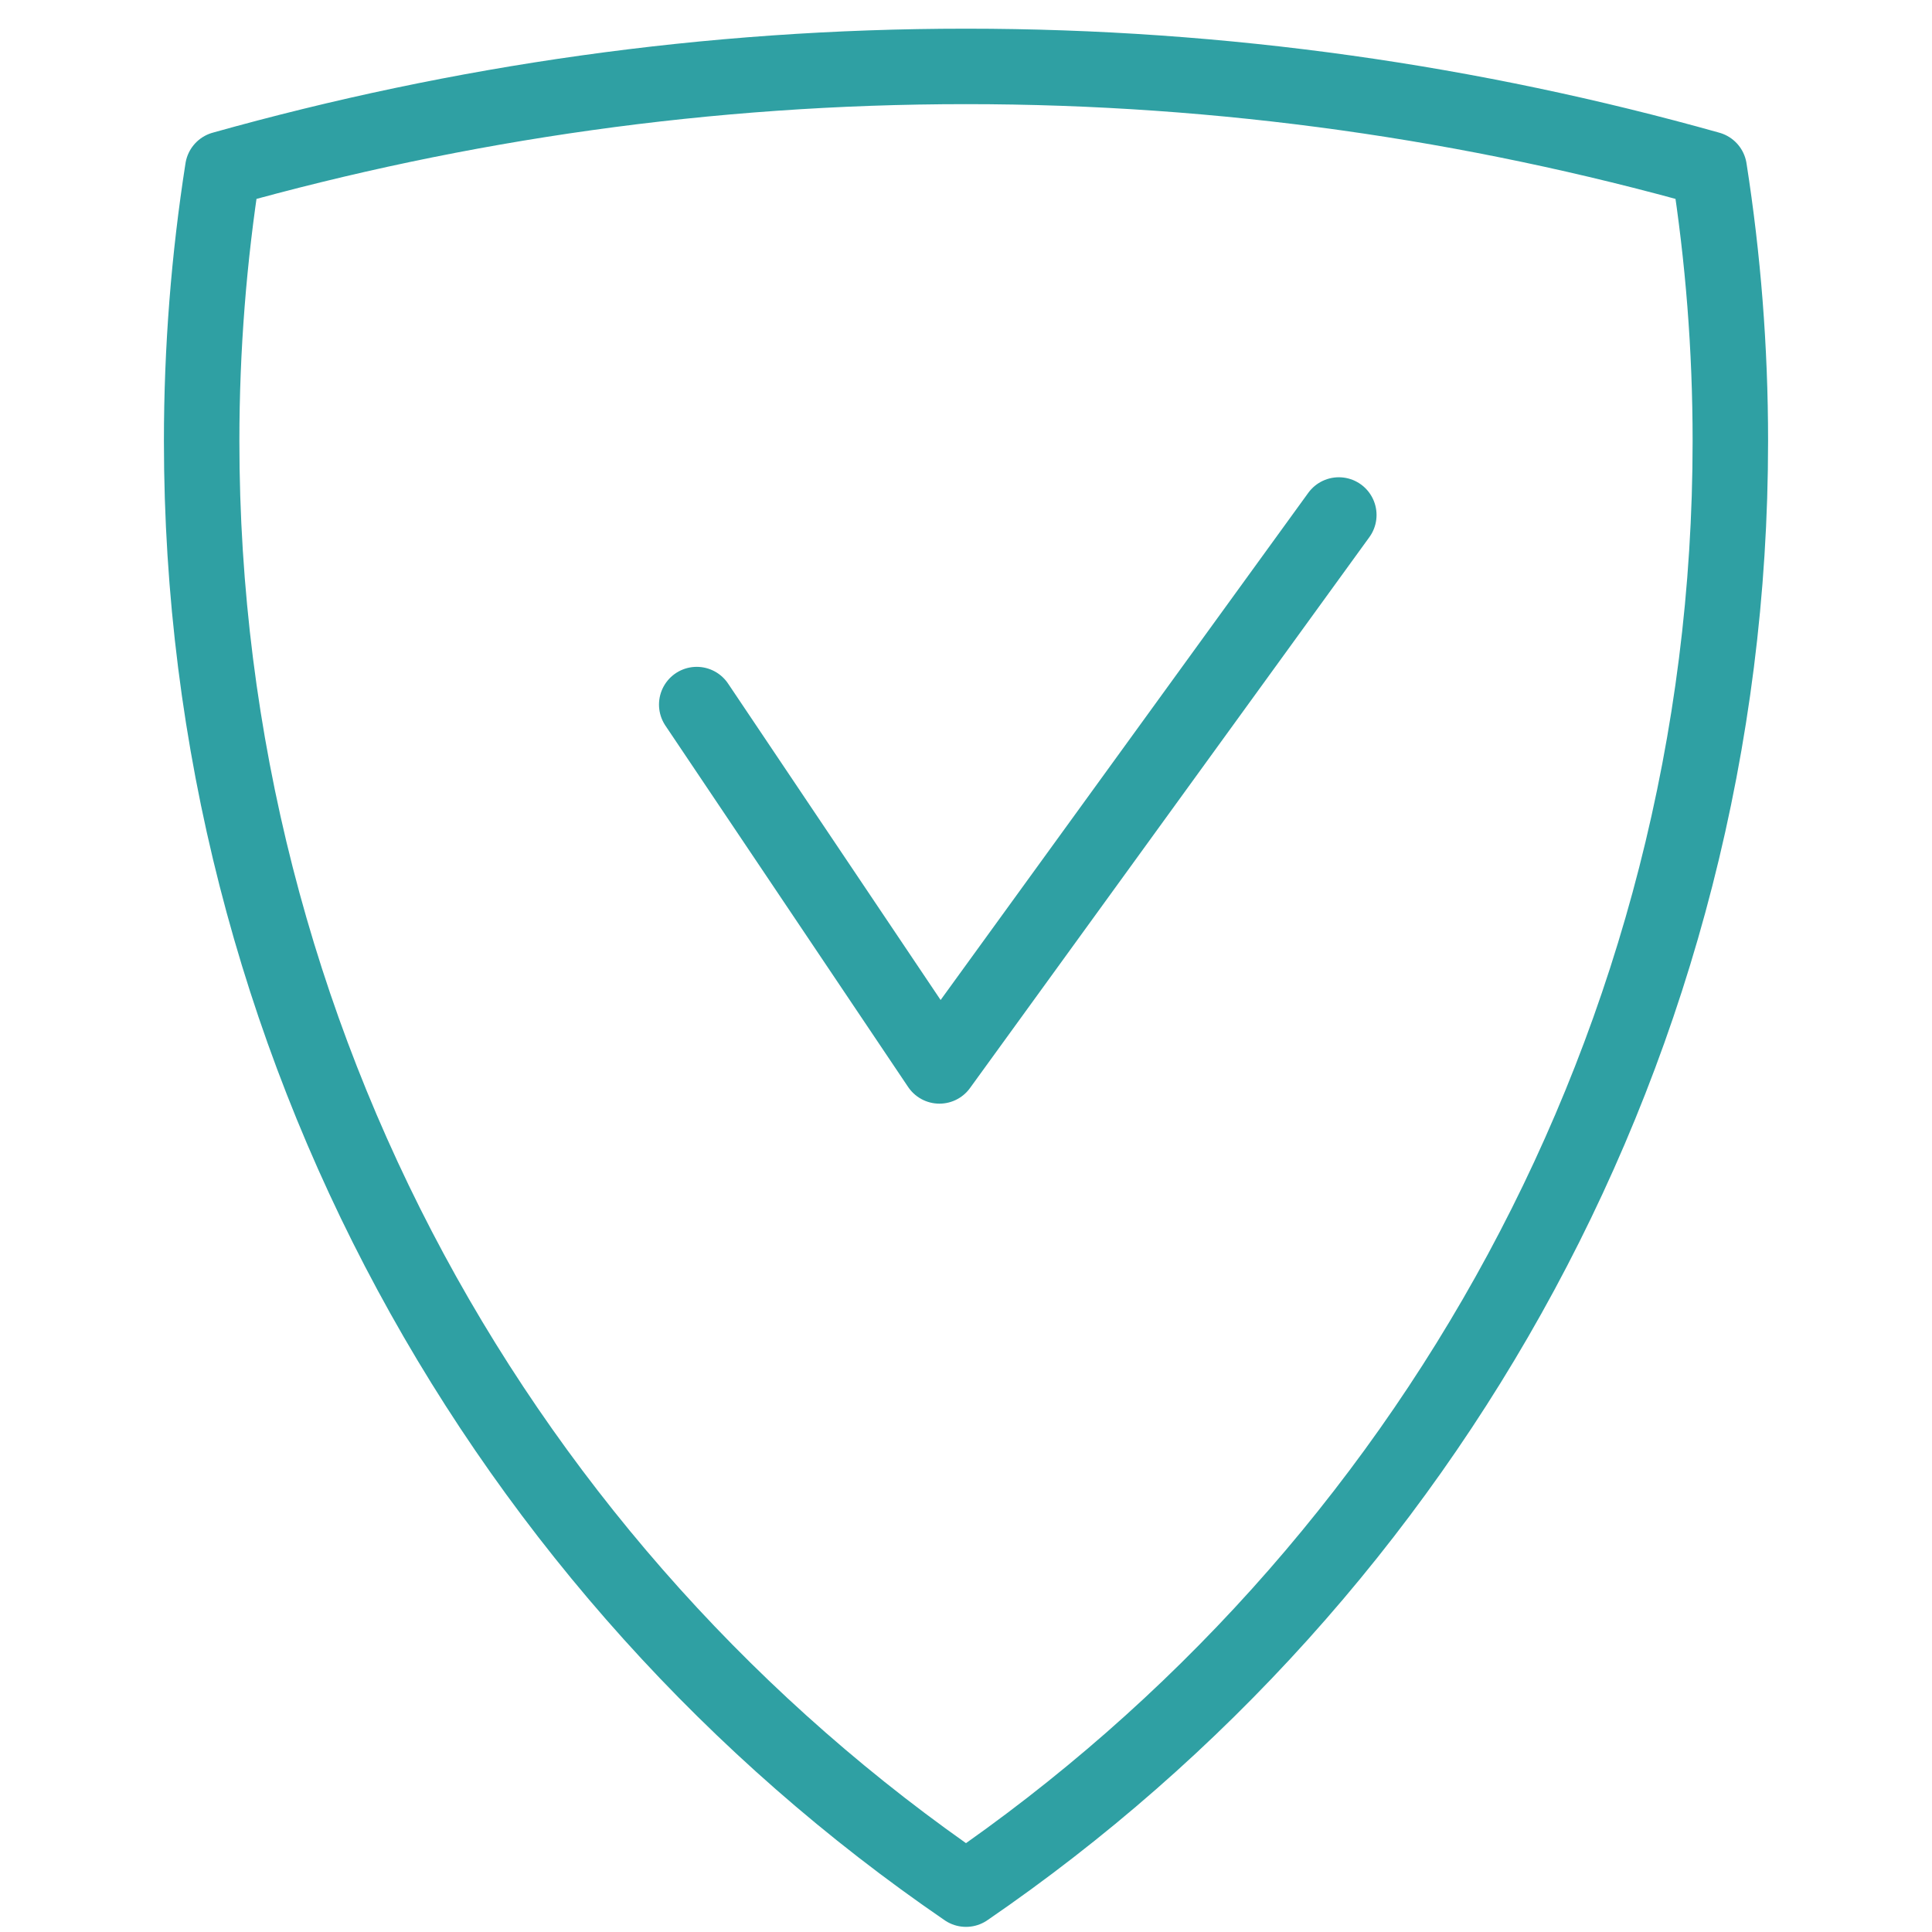
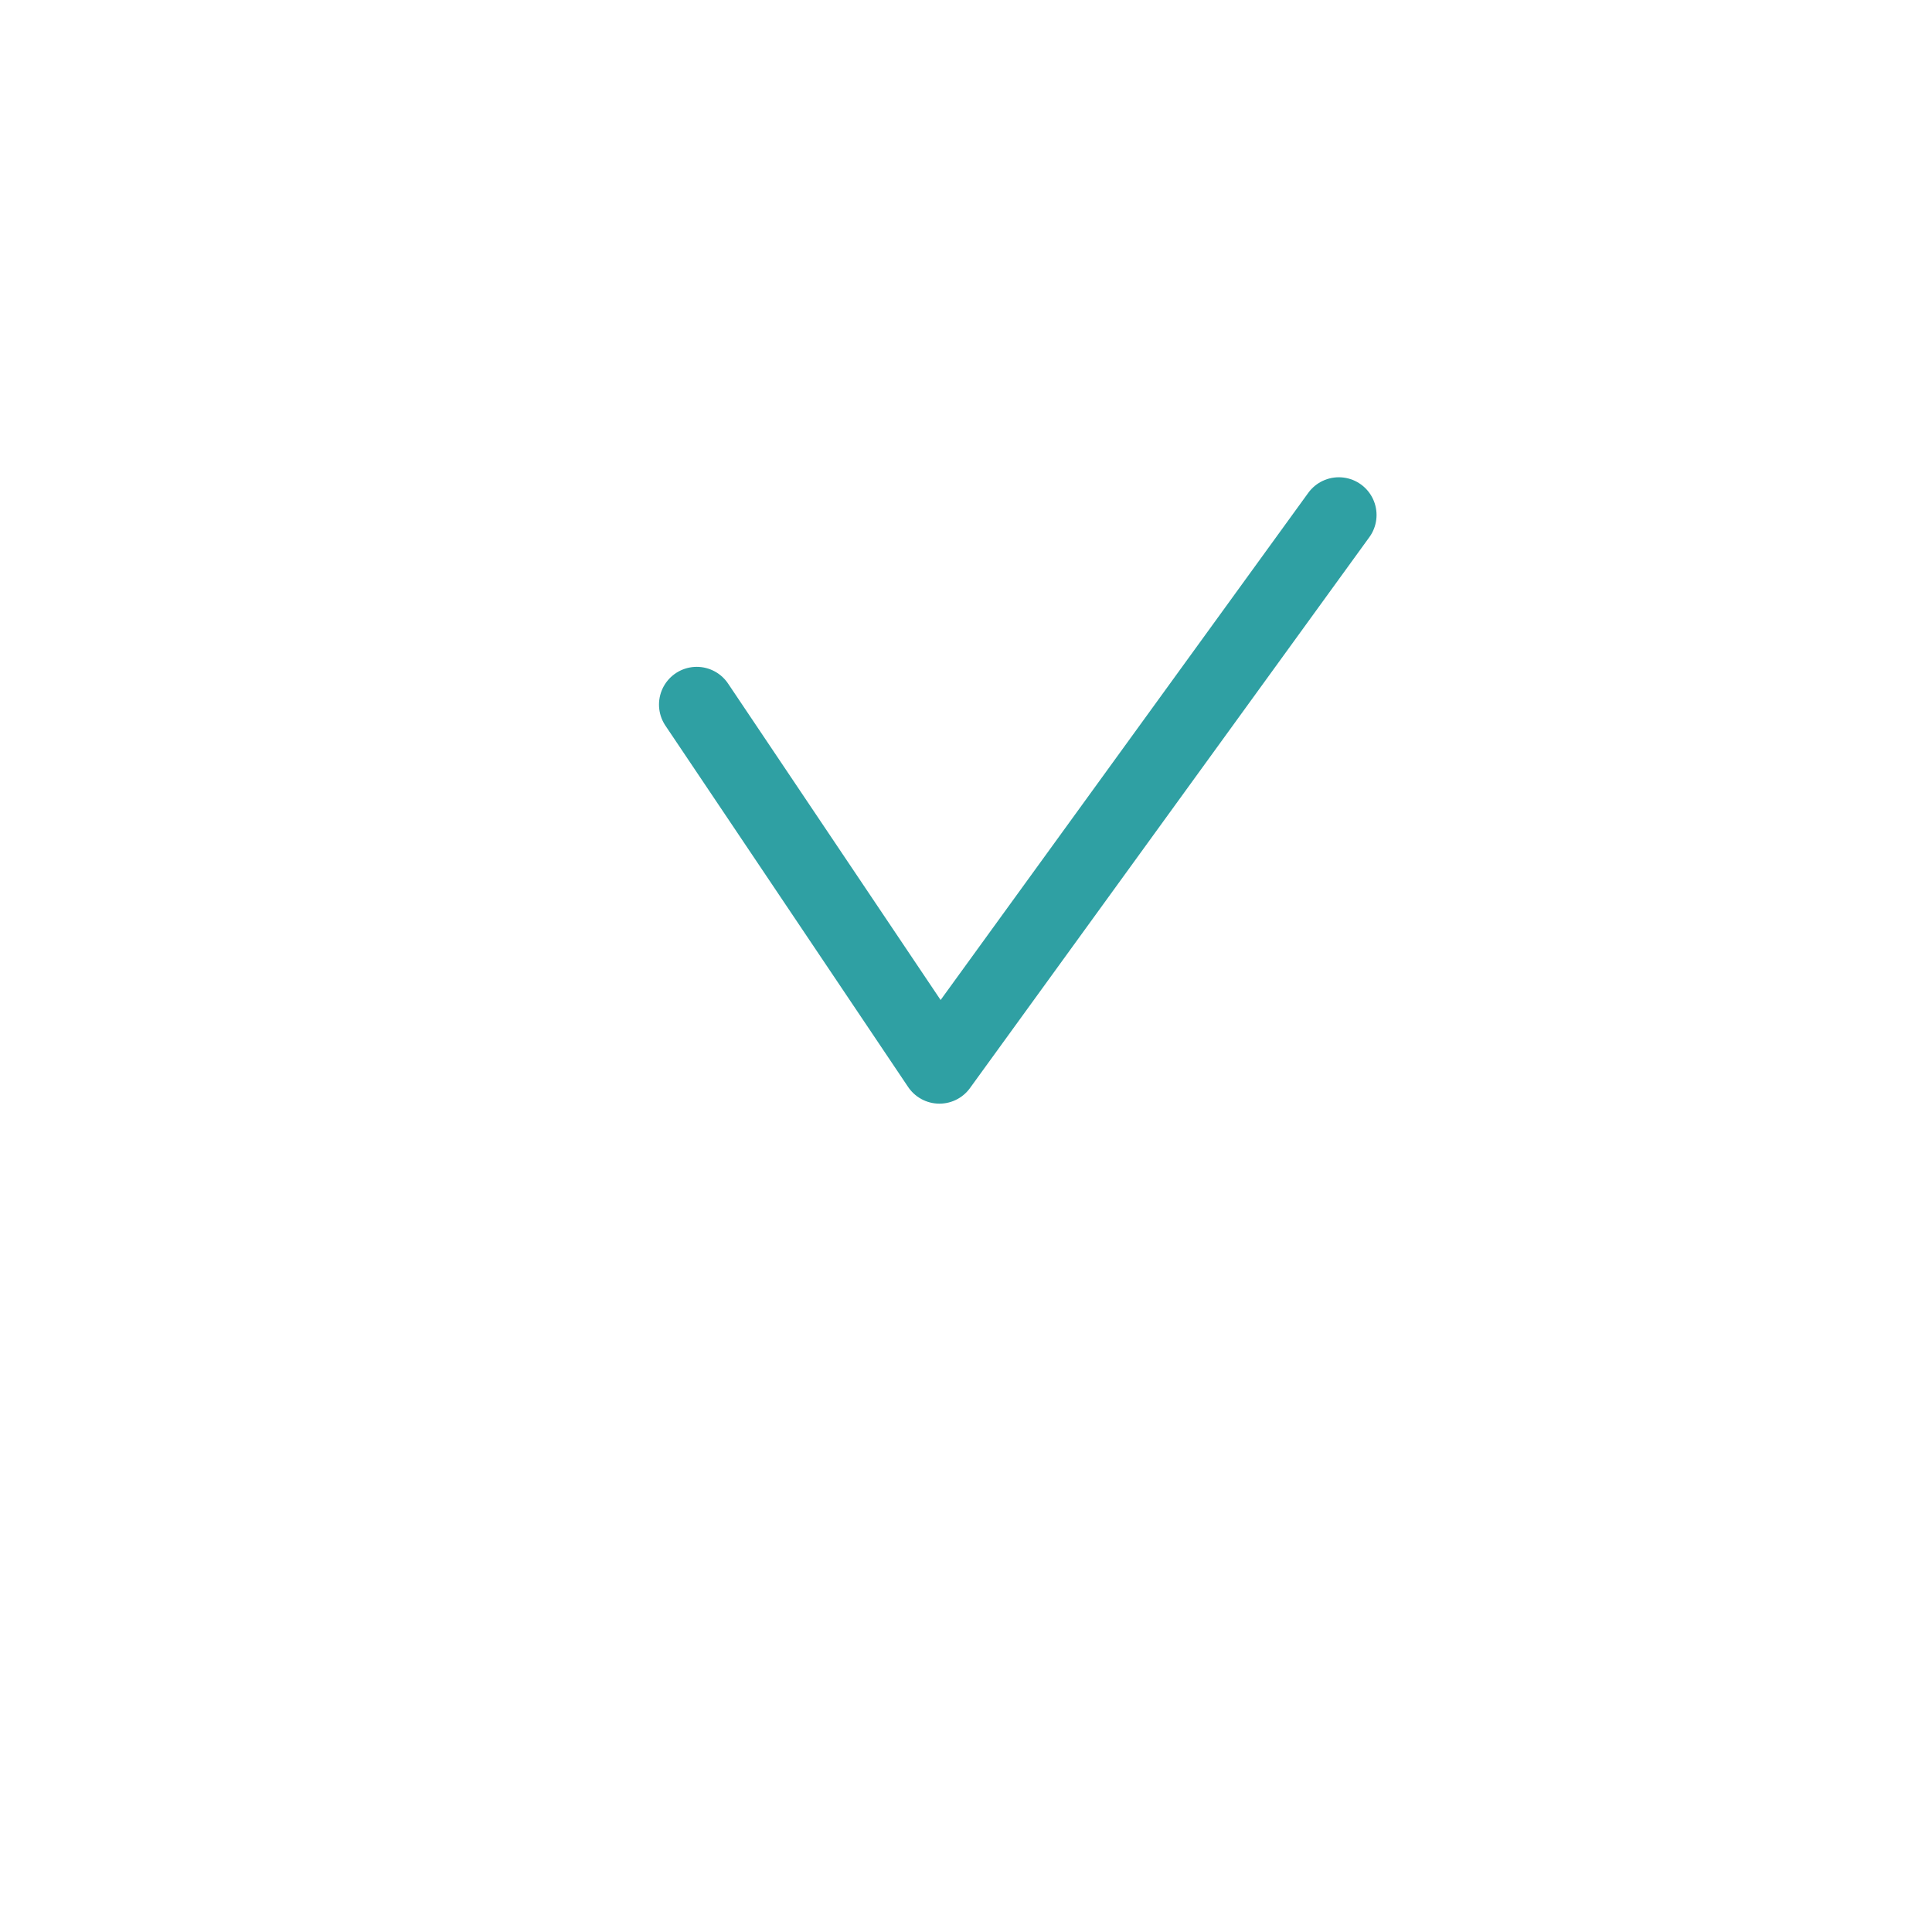
<svg xmlns="http://www.w3.org/2000/svg" id="Layer_1" data-name="Layer 1" viewBox="0 0 64 64">
  <defs>
    <style>
      .cls-1 {
        fill: none;
        stroke: #2fa0a3;
        stroke-linecap: round;
        stroke-linejoin: round;
        stroke-width: 2.5px;
      }
    </style>
  </defs>
-   <path class="cls-1" d="m57.32,14.61c0-3.07-.24-6.07-.7-9.01-7.83-2.2-16.08-3.4-24.62-3.4S15.22,3.4,7.38,5.6c-.46,2.94-.7,5.95-.7,9.01,0,19.93,10.03,37.5,25.32,47.97,15.28-10.47,25.32-28.05,25.32-47.97Z" />
  <polyline class="cls-1" points="23.08 23.34 31.12 35.31 44.35 17.06" />
</svg>